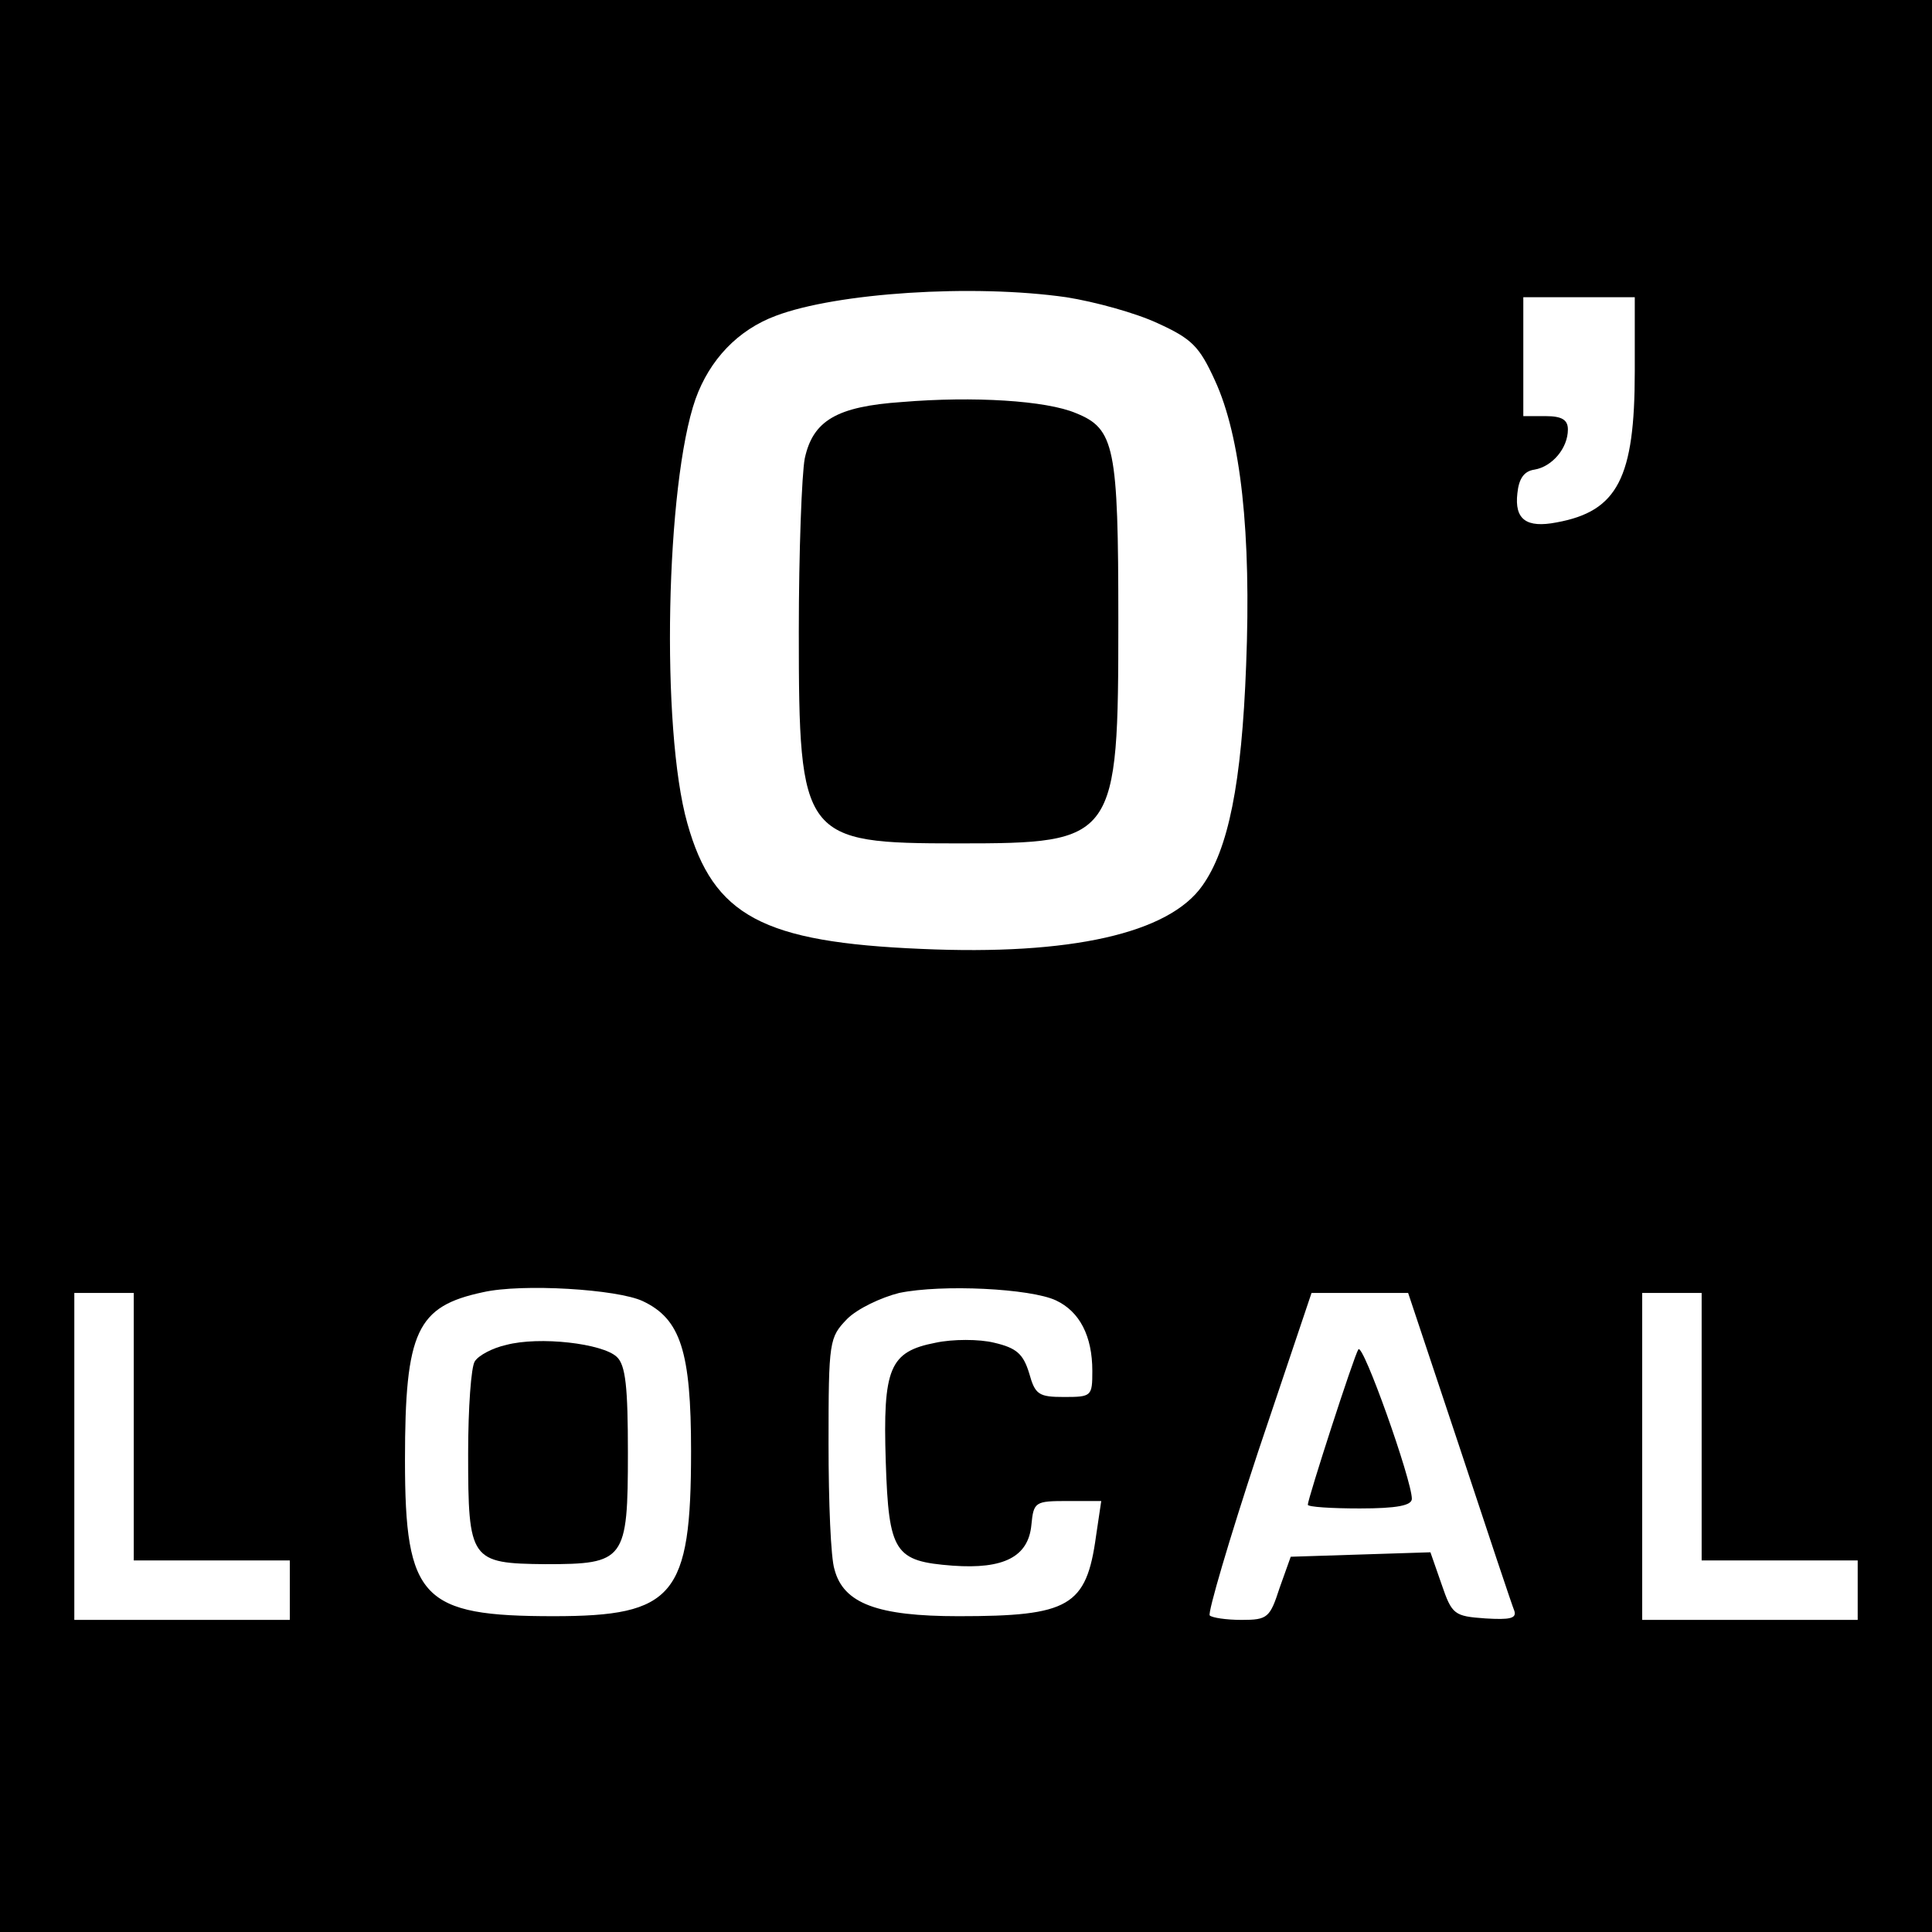
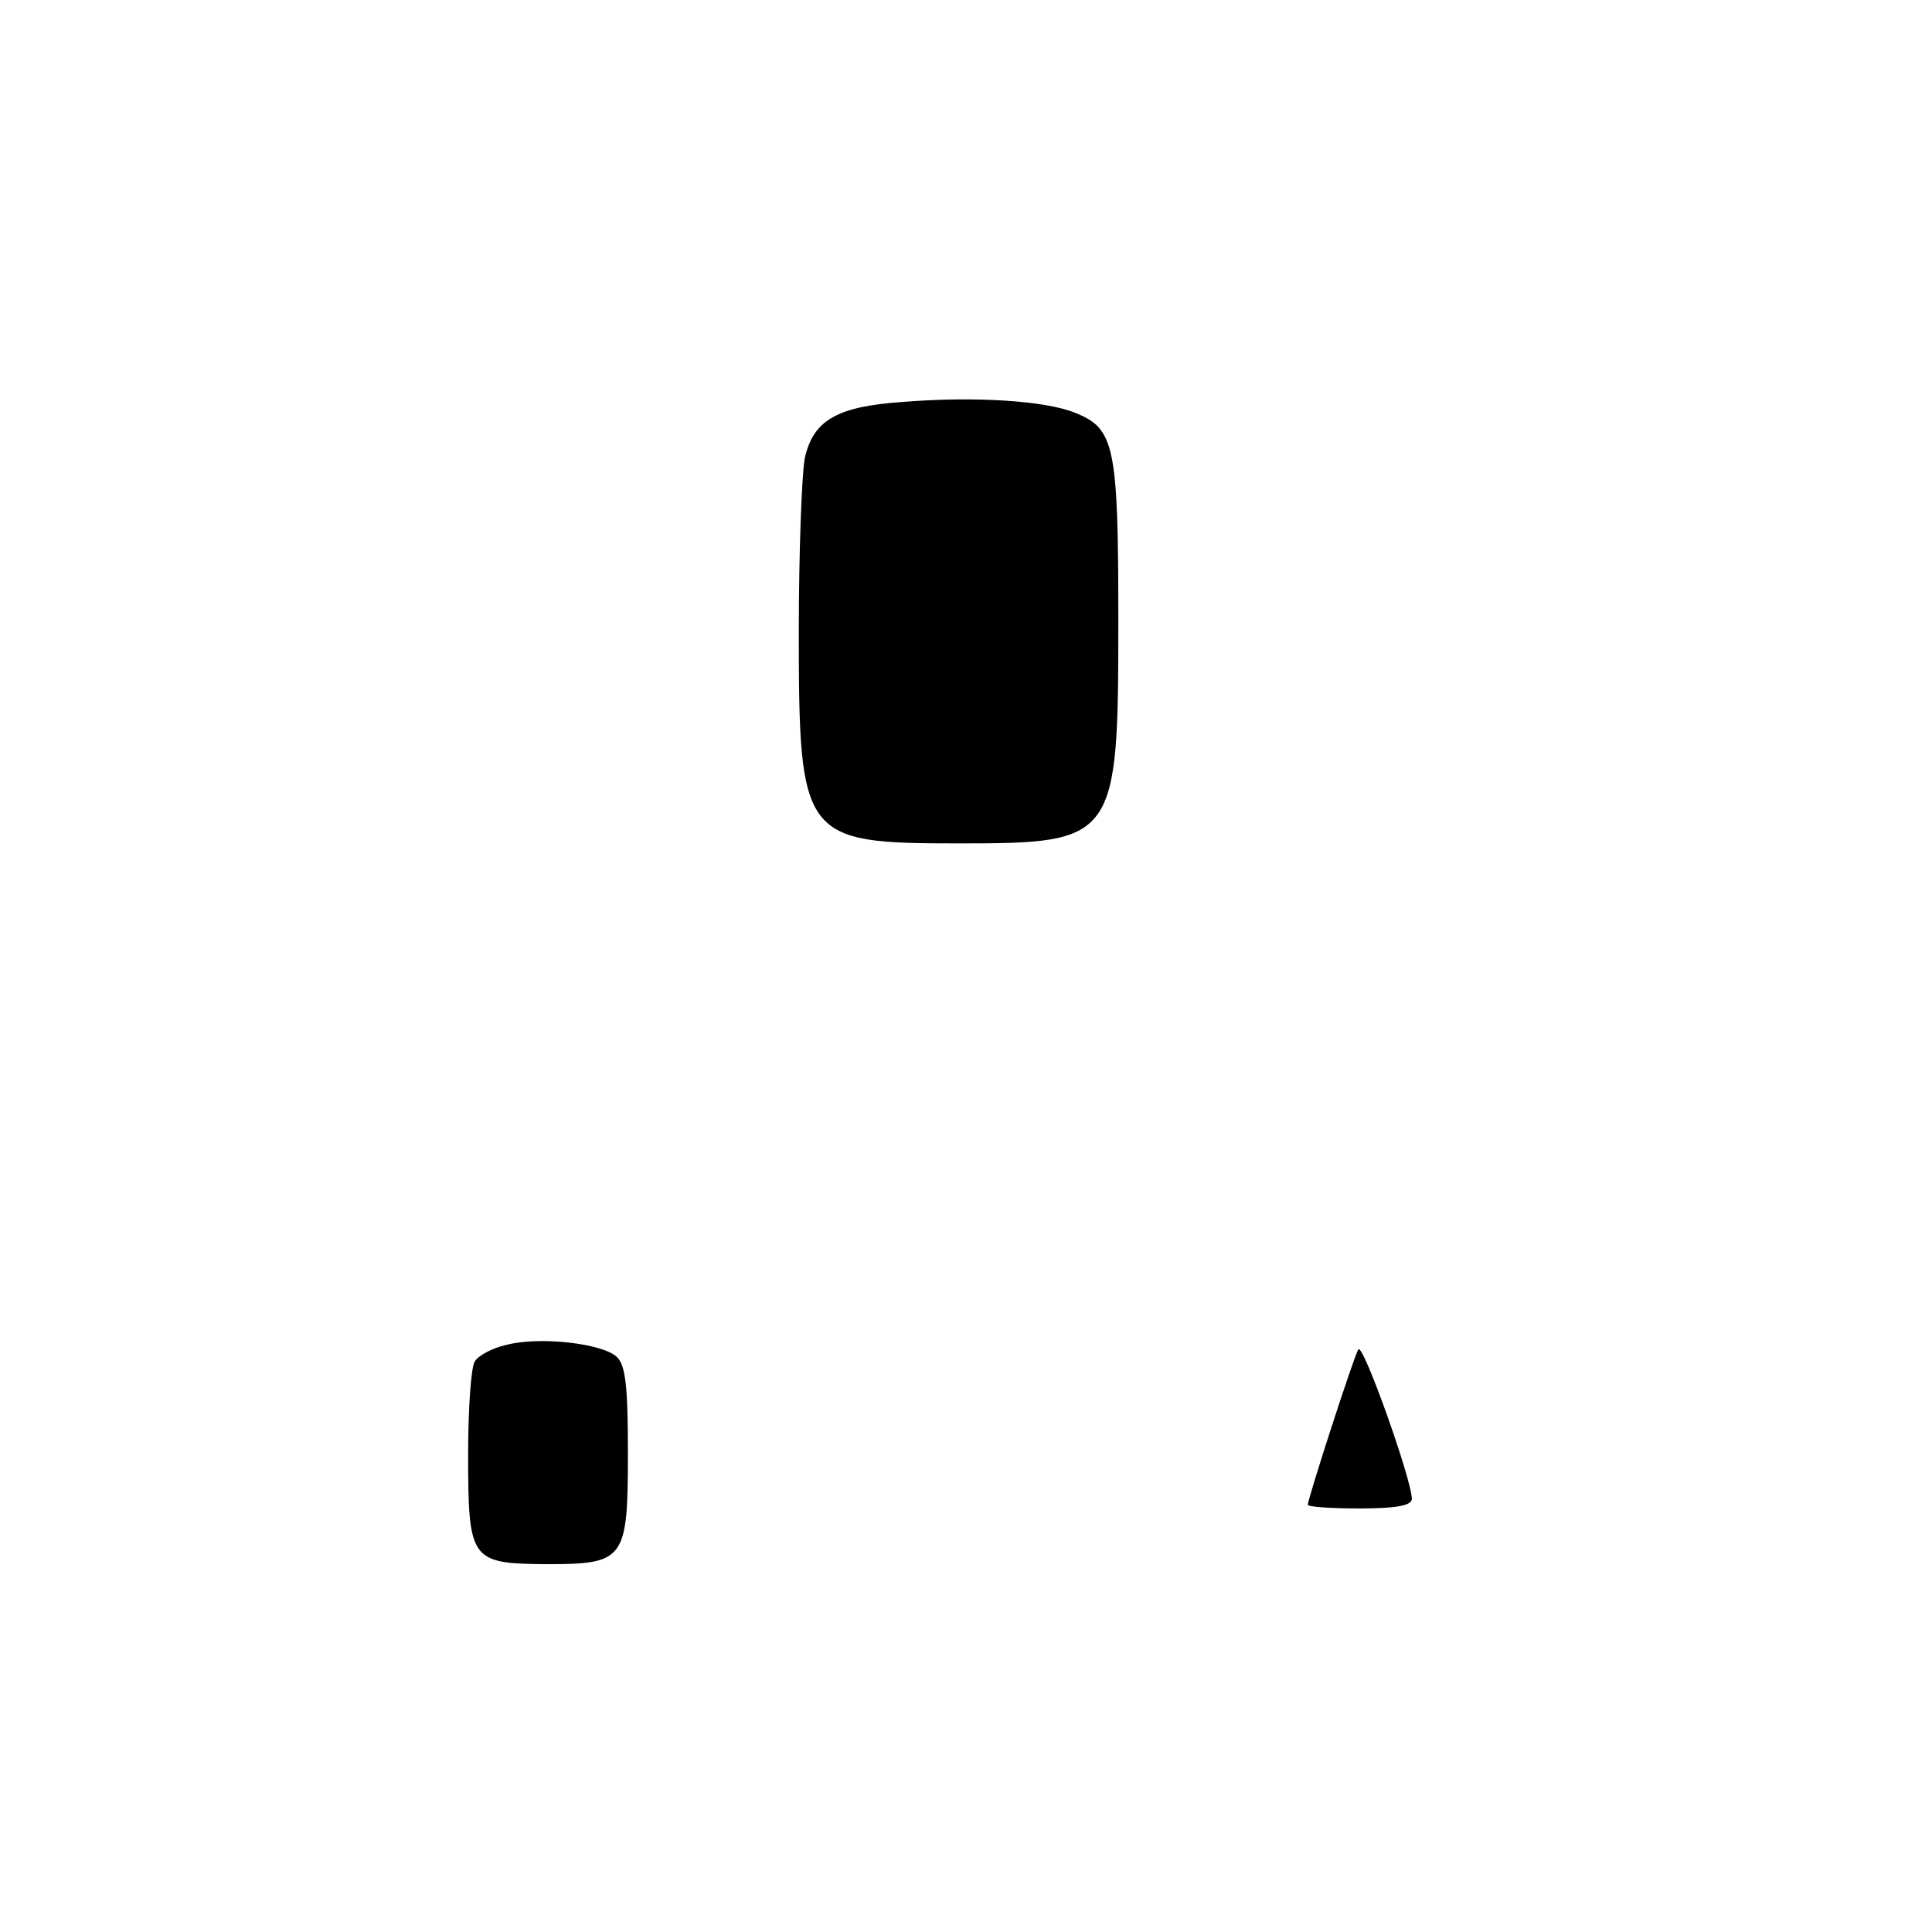
<svg xmlns="http://www.w3.org/2000/svg" version="1.0" width="260pt" height="260pt" viewBox="0 0 260 260" preserveAspectRatio="xMidYMid meet">
  <g transform="translate(0,260) scale(0.1,-0.1)" fill="#000000" stroke="none">
-     <path d="M0 1300 l0 -1300 1300 0 1300 0 0 1300 0 1300 -1300 0 -1300 0 0 -1300z m1435 900 c38 -6 93 -21 123 -35 46 -21 56 -31 77 -77 35 -76 49 -206 42 -383 -6 -160 -24 -248 -59 -297 -45 -64 -177 -94 -378 -85 -213 9 -280 44 -315 169 -36 127 -29 457 11 571 19 53 57 93 108 112 82 31 265 43 391 25z m765 -100 c0 -143 -23 -188 -105 -203 -41 -8 -57 4 -53 39 2 20 9 30 23 32 24 4 45 29 45 54 0 13 -8 18 -30 18 l-30 0 0 80 0 80 75 0 75 0 0 -100z m-1335 -1251 c51 -24 65 -68 65 -202 0 -195 -23 -222 -185 -222 -177 0 -200 23 -200 210 0 174 16 207 105 226 53 12 181 4 215 -12z m556 1 c32 -15 49 -48 49 -95 0 -34 -1 -35 -38 -35 -34 0 -39 3 -47 32 -8 26 -17 34 -47 41 -20 5 -56 5 -79 0 -62 -12 -71 -34 -67 -160 4 -123 12 -134 90 -140 69 -5 102 12 106 55 3 31 5 32 49 32 l45 0 -7 -47 c-13 -95 -36 -108 -185 -108 -109 0 -155 17 -167 63 -5 15 -8 91 -8 169 0 139 1 143 25 168 14 14 46 29 70 35 58 12 177 6 211 -10z m-1241 -170 l0 -180 105 0 105 0 0 -40 0 -40 -145 0 -145 0 0 220 0 220 40 0 40 0 0 -180z m1784 -27 c38 -115 71 -214 74 -221 3 -10 -6 -12 -39 -10 -42 3 -45 5 -59 46 l-15 43 -94 -3 -94 -3 -15 -42 c-13 -40 -16 -43 -51 -43 -21 0 -40 3 -43 6 -3 3 26 102 65 220 l72 214 65 0 65 0 69 -207z m326 27 l0 -180 105 0 105 0 0 -40 0 -40 -145 0 -145 0 0 220 0 220 40 0 40 0 0 -180z" />
    <path d="M1214 2059 c-88 -6 -120 -25 -131 -76 -4 -21 -8 -126 -8 -233 0 -279 5 -285 215 -285 212 0 215 4 215 300 0 234 -5 258 -57 279 -40 17 -138 23 -234 15z" />
    <path d="M681 790 c-18 -4 -37 -14 -42 -22 -5 -7 -9 -63 -9 -124 0 -144 3 -148 104 -149 107 0 111 5 111 150 0 88 -3 118 -15 129 -19 18 -104 28 -149 16z" />
    <path d="M1828 784 c-6 -9 -68 -201 -68 -209 0 -3 32 -5 70 -5 50 0 70 4 70 13 0 25 -66 211 -72 201z" />
  </g>
</svg>